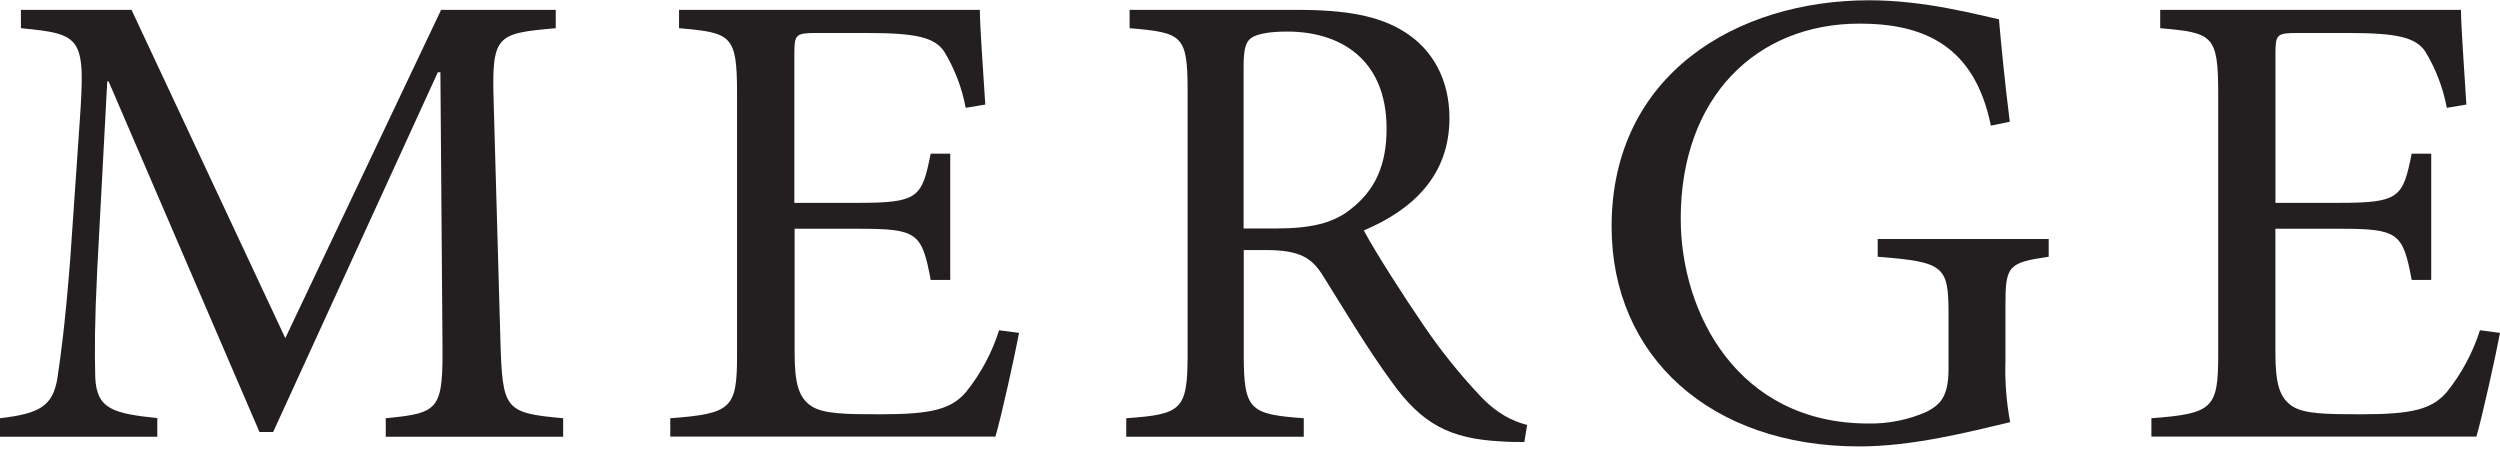
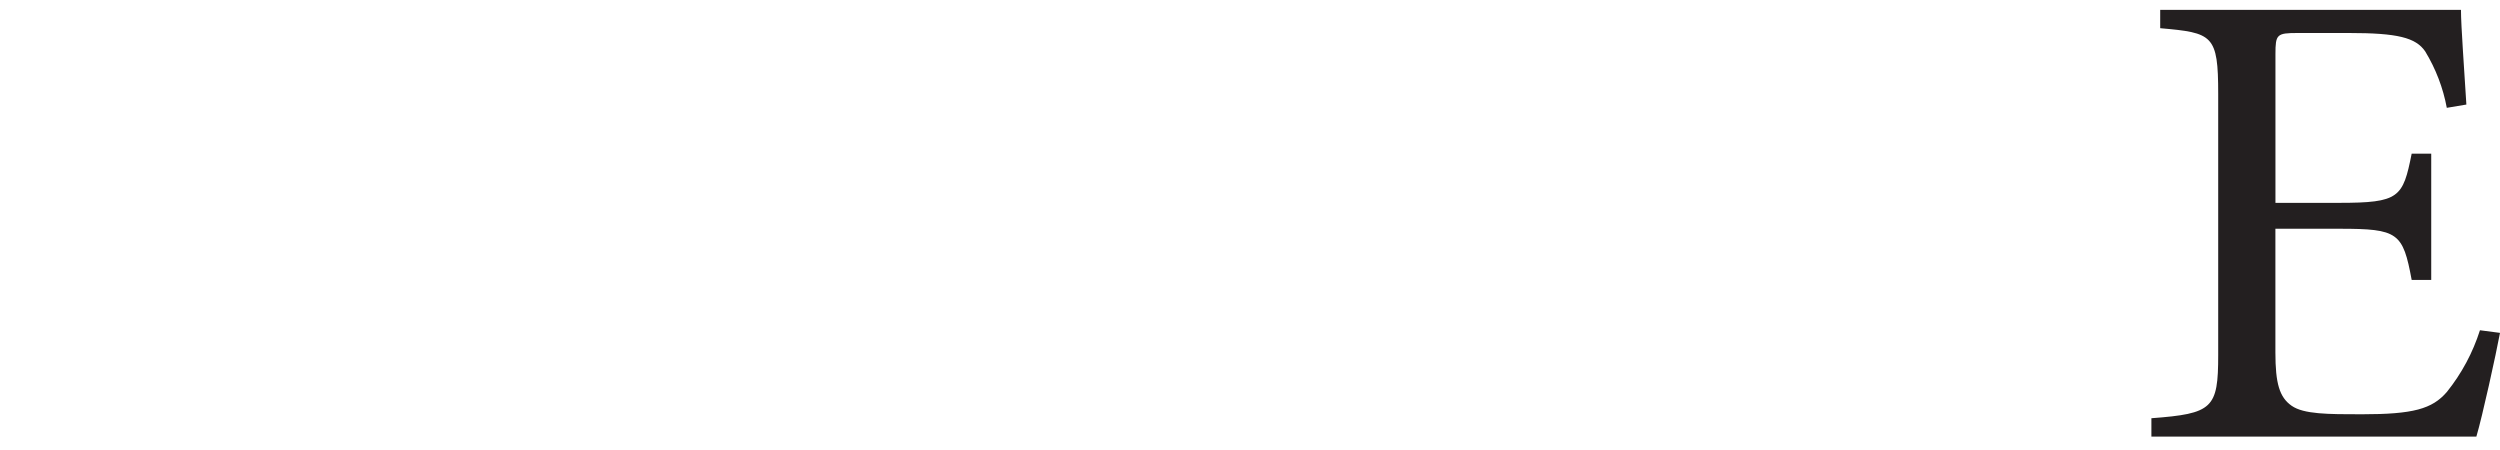
<svg xmlns="http://www.w3.org/2000/svg" width="100" height="18" viewBox="0 0 100 18" fill="none">
  <g clip-path="url(#clip0_44_2436)">
-     <path d="M15.43 17.47V16.729C17.616 16.518 17.724 16.388 17.698 13.603L17.616 2.89H17.514L10.926 17.28H10.379L4.344 3.256H4.29L3.892 10.734C3.784 12.888 3.784 14.043 3.81 15.094C3.864 16.356 4.513 16.54 6.292 16.723V17.47H0V16.729C1.565 16.546 2.104 16.255 2.292 15.152C2.428 14.235 2.595 13.079 2.811 10.347L3.187 4.885C3.425 1.473 3.291 1.366 0.837 1.128V0.394H5.261L11.412 13.525L17.644 0.394H22.23V1.128C19.851 1.339 19.665 1.391 19.747 4.096L20.016 13.603C20.098 16.388 20.178 16.518 22.526 16.729V17.47H15.43Z" fill="#231F20" />
-     <path d="M40.762 13.315C40.6 14.182 40.059 16.649 39.817 17.463H26.811V16.729C29.268 16.546 29.482 16.335 29.482 14.203V3.755C29.482 1.391 29.266 1.313 27.162 1.128V0.394H39.194C39.194 1.05 39.329 2.837 39.411 4.182L38.628 4.313C38.48 3.516 38.187 2.751 37.763 2.054C37.385 1.503 36.656 1.32 34.714 1.32H32.665C31.828 1.32 31.774 1.372 31.774 2.162V8.114H34.314C36.742 8.114 36.877 7.903 37.227 6.146H38.01V11.197H37.227C36.877 9.303 36.688 9.15 34.34 9.15H31.785V14.102C31.785 15.338 31.947 15.889 32.433 16.23C32.92 16.571 33.891 16.571 35.244 16.571C37.294 16.571 38.055 16.361 38.643 15.679C39.235 14.941 39.682 14.104 39.964 13.21L40.762 13.315Z" fill="#231F20" />
-     <path d="M60.974 17.68C60.65 17.68 60.354 17.68 60.03 17.655C58.008 17.55 56.875 16.971 55.66 15.264C54.715 13.978 53.744 12.349 52.935 11.054C52.477 10.318 52.019 10.002 50.615 10.002H49.75V14.182C49.75 16.413 49.993 16.571 52.151 16.729V17.47H45.05V16.729C47.262 16.571 47.504 16.413 47.504 14.182V3.624C47.504 1.391 47.288 1.309 45.184 1.128V0.394H51.874C53.843 0.394 55.167 0.629 56.198 1.286C57.279 1.97 57.978 3.151 57.978 4.727C57.978 6.986 56.548 8.377 54.553 9.217C55.011 10.084 56.144 11.844 56.953 13.027C57.609 13.992 58.34 14.906 59.139 15.763C59.865 16.552 60.488 16.84 61.085 16.998L60.974 17.68ZM51.039 9.139C52.414 9.139 53.305 8.929 53.98 8.404C55.031 7.615 55.463 6.565 55.463 5.146C55.463 2.315 53.547 1.263 51.498 1.263C50.715 1.263 50.256 1.368 50.04 1.526C49.824 1.684 49.744 1.972 49.744 2.681V9.139H51.039Z" fill="#231F20" />
-     <path d="M81.948 10.27C80.33 10.505 80.218 10.636 80.218 12.185V14.418C80.191 15.245 80.254 16.073 80.406 16.887C78.734 17.281 76.514 17.857 74.365 17.857C68.429 17.857 64.464 14.26 64.464 9.061C64.464 2.968 69.48 0.011 74.769 0.011C77.007 0.011 79.093 0.59 79.958 0.773C80.04 1.692 80.174 3.136 80.391 4.869L79.634 5.026C78.985 1.812 76.936 0.945 74.38 0.945C70.252 0.945 67.229 3.892 67.229 8.746C67.229 12.534 69.523 16.94 74.73 16.94C75.539 16.955 76.34 16.793 77.076 16.466C77.617 16.178 77.941 15.862 77.941 14.759V12.528C77.941 10.634 77.753 10.478 75.108 10.27V9.56H81.948V10.27Z" fill="#231F20" />
    <path d="M100 13.315C99.838 14.182 99.297 16.649 99.055 17.463H86.056V16.729C88.512 16.546 88.728 16.335 88.728 14.203V3.755C88.728 1.391 88.512 1.313 86.408 1.128V0.394H98.439C98.439 1.05 98.575 2.837 98.655 4.182L97.872 4.313C97.724 3.516 97.431 2.751 97.007 2.054C96.629 1.503 95.9 1.32 93.959 1.32H91.909C91.072 1.32 91.018 1.372 91.018 2.162V8.114H93.554C95.982 8.114 96.116 7.903 96.467 6.146H97.249V11.197H96.467C96.116 9.303 95.928 9.15 93.58 9.15H91.016V14.102C91.016 15.338 91.178 15.889 91.664 16.23C92.151 16.571 93.12 16.571 94.475 16.571C96.525 16.571 97.286 16.361 97.874 15.679C98.466 14.941 98.914 14.104 99.198 13.21L100 13.315Z" fill="#231F20" />
  </g>
  <defs>
    <clipPath id="clip0_44_2436">
      <rect width="100" height="17.857" fill="white" />
    </clipPath>
  </defs>
</svg>